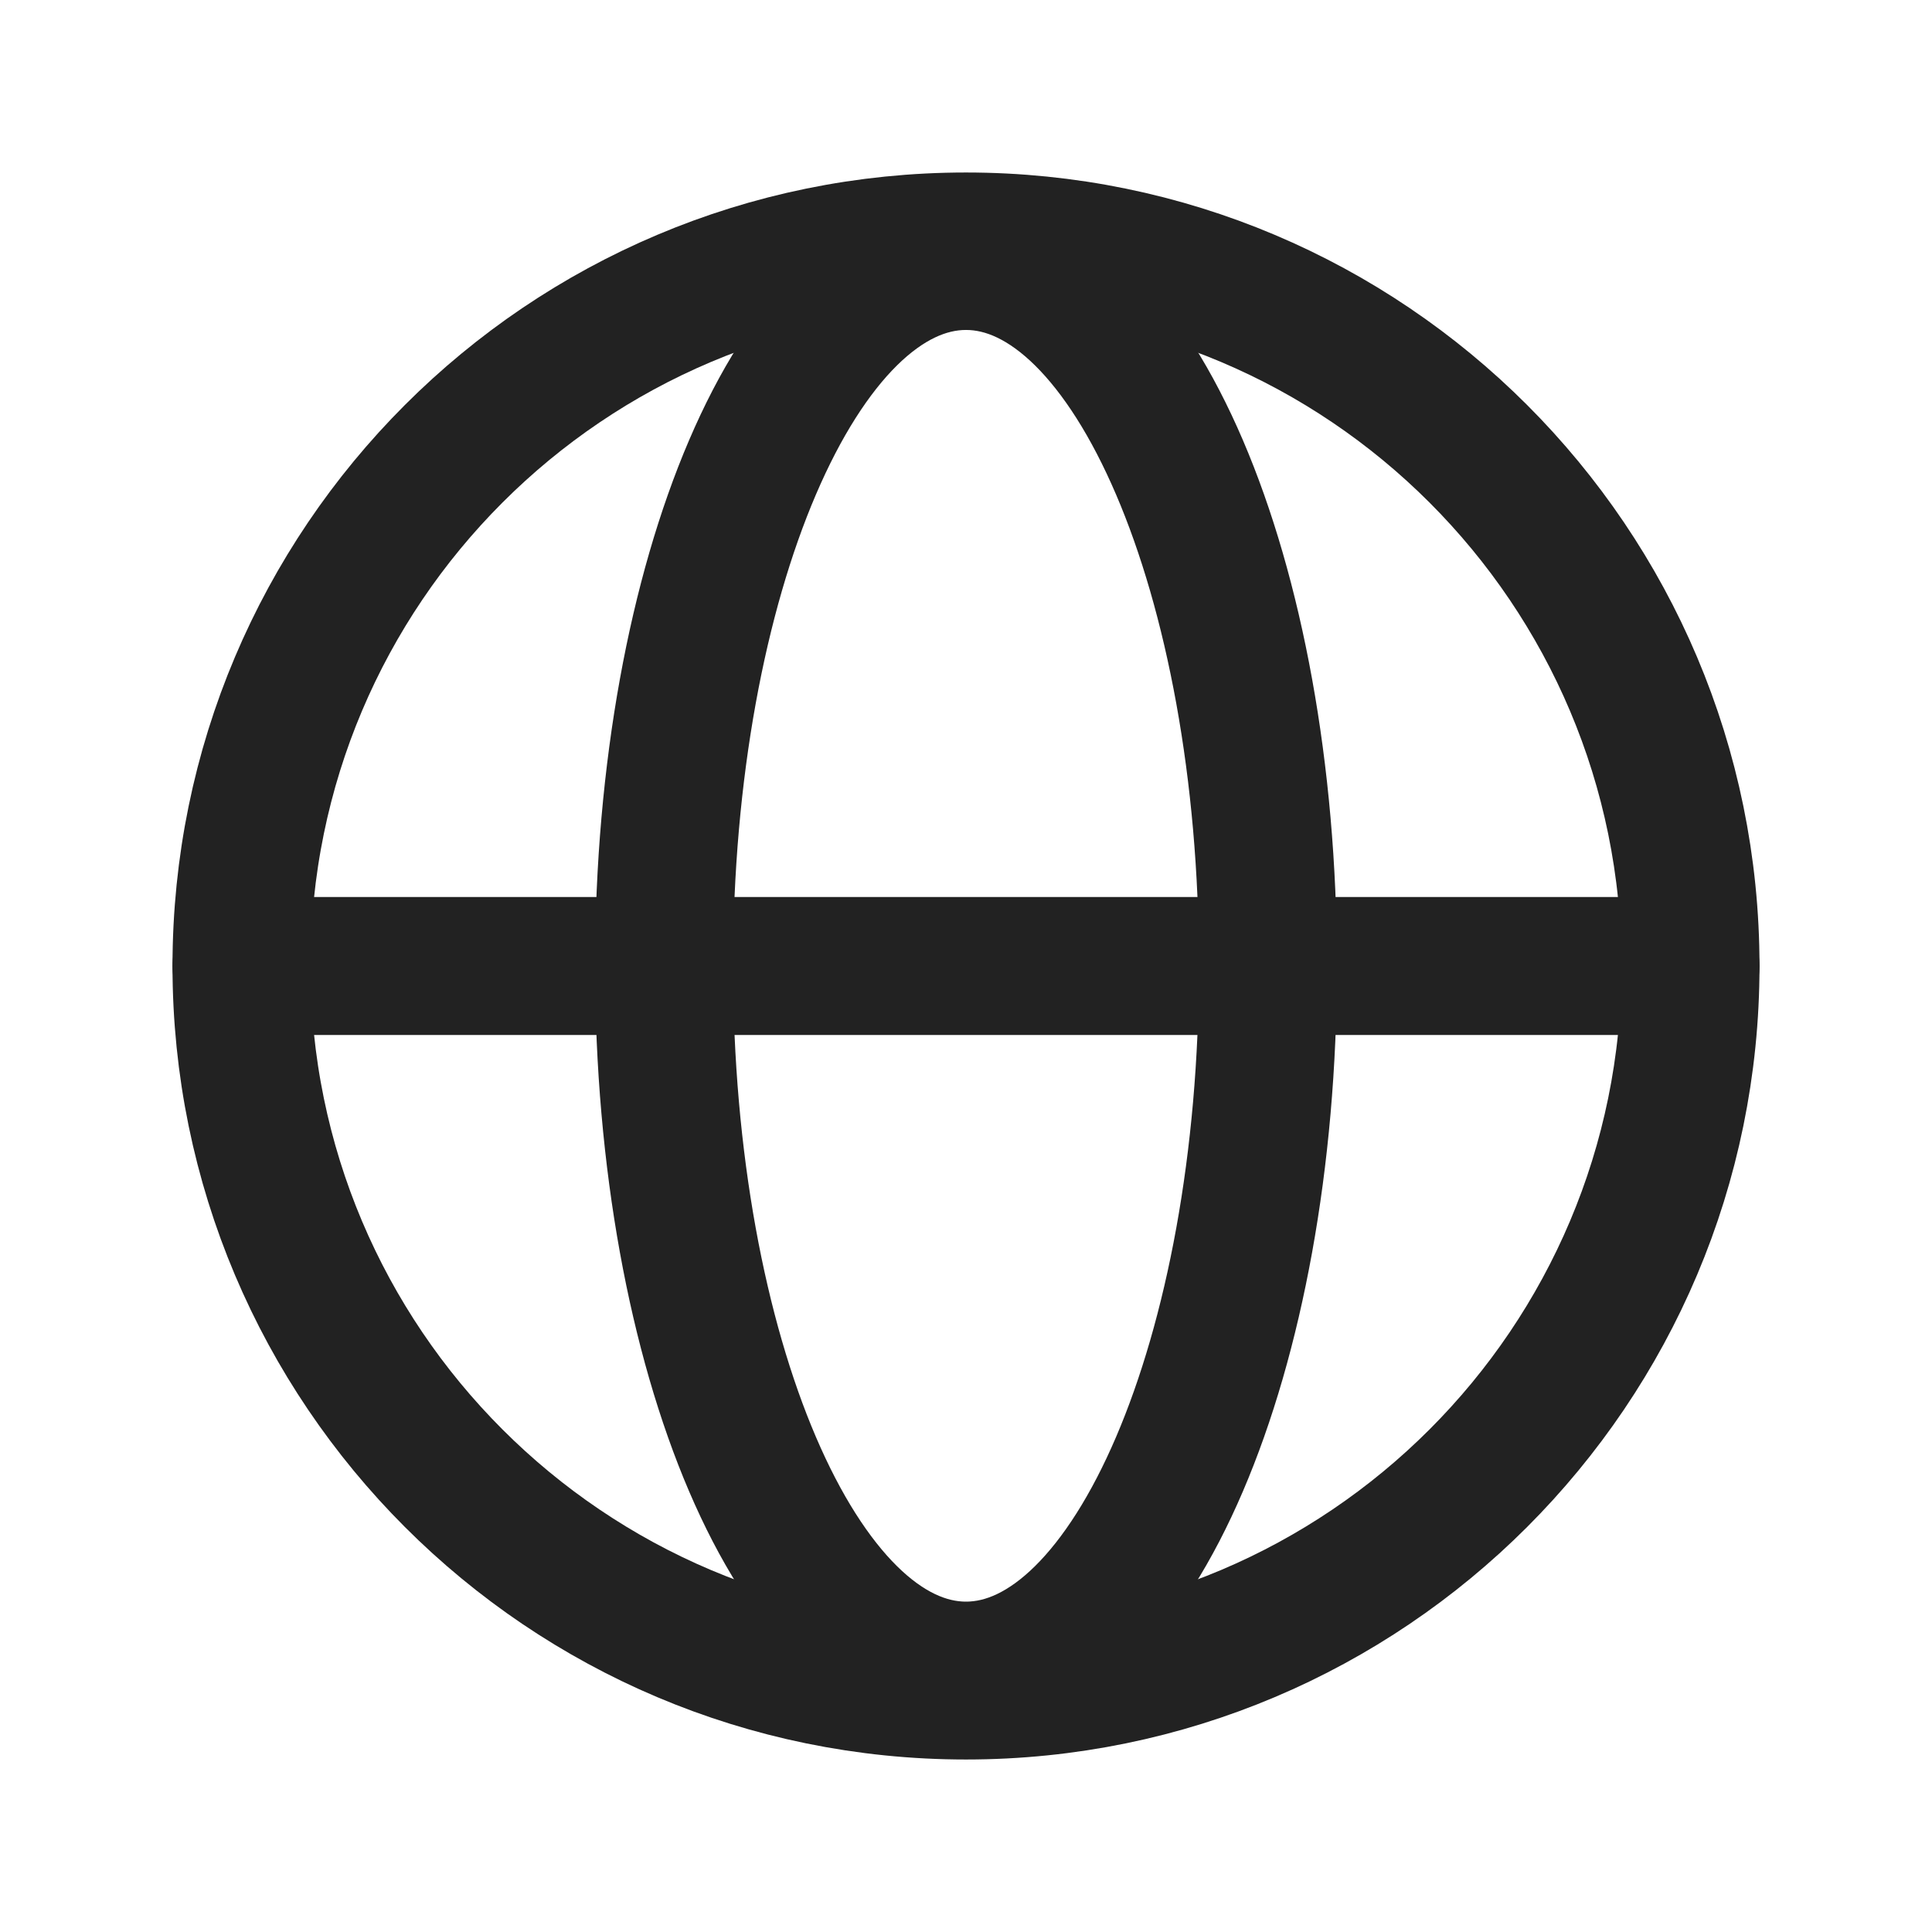
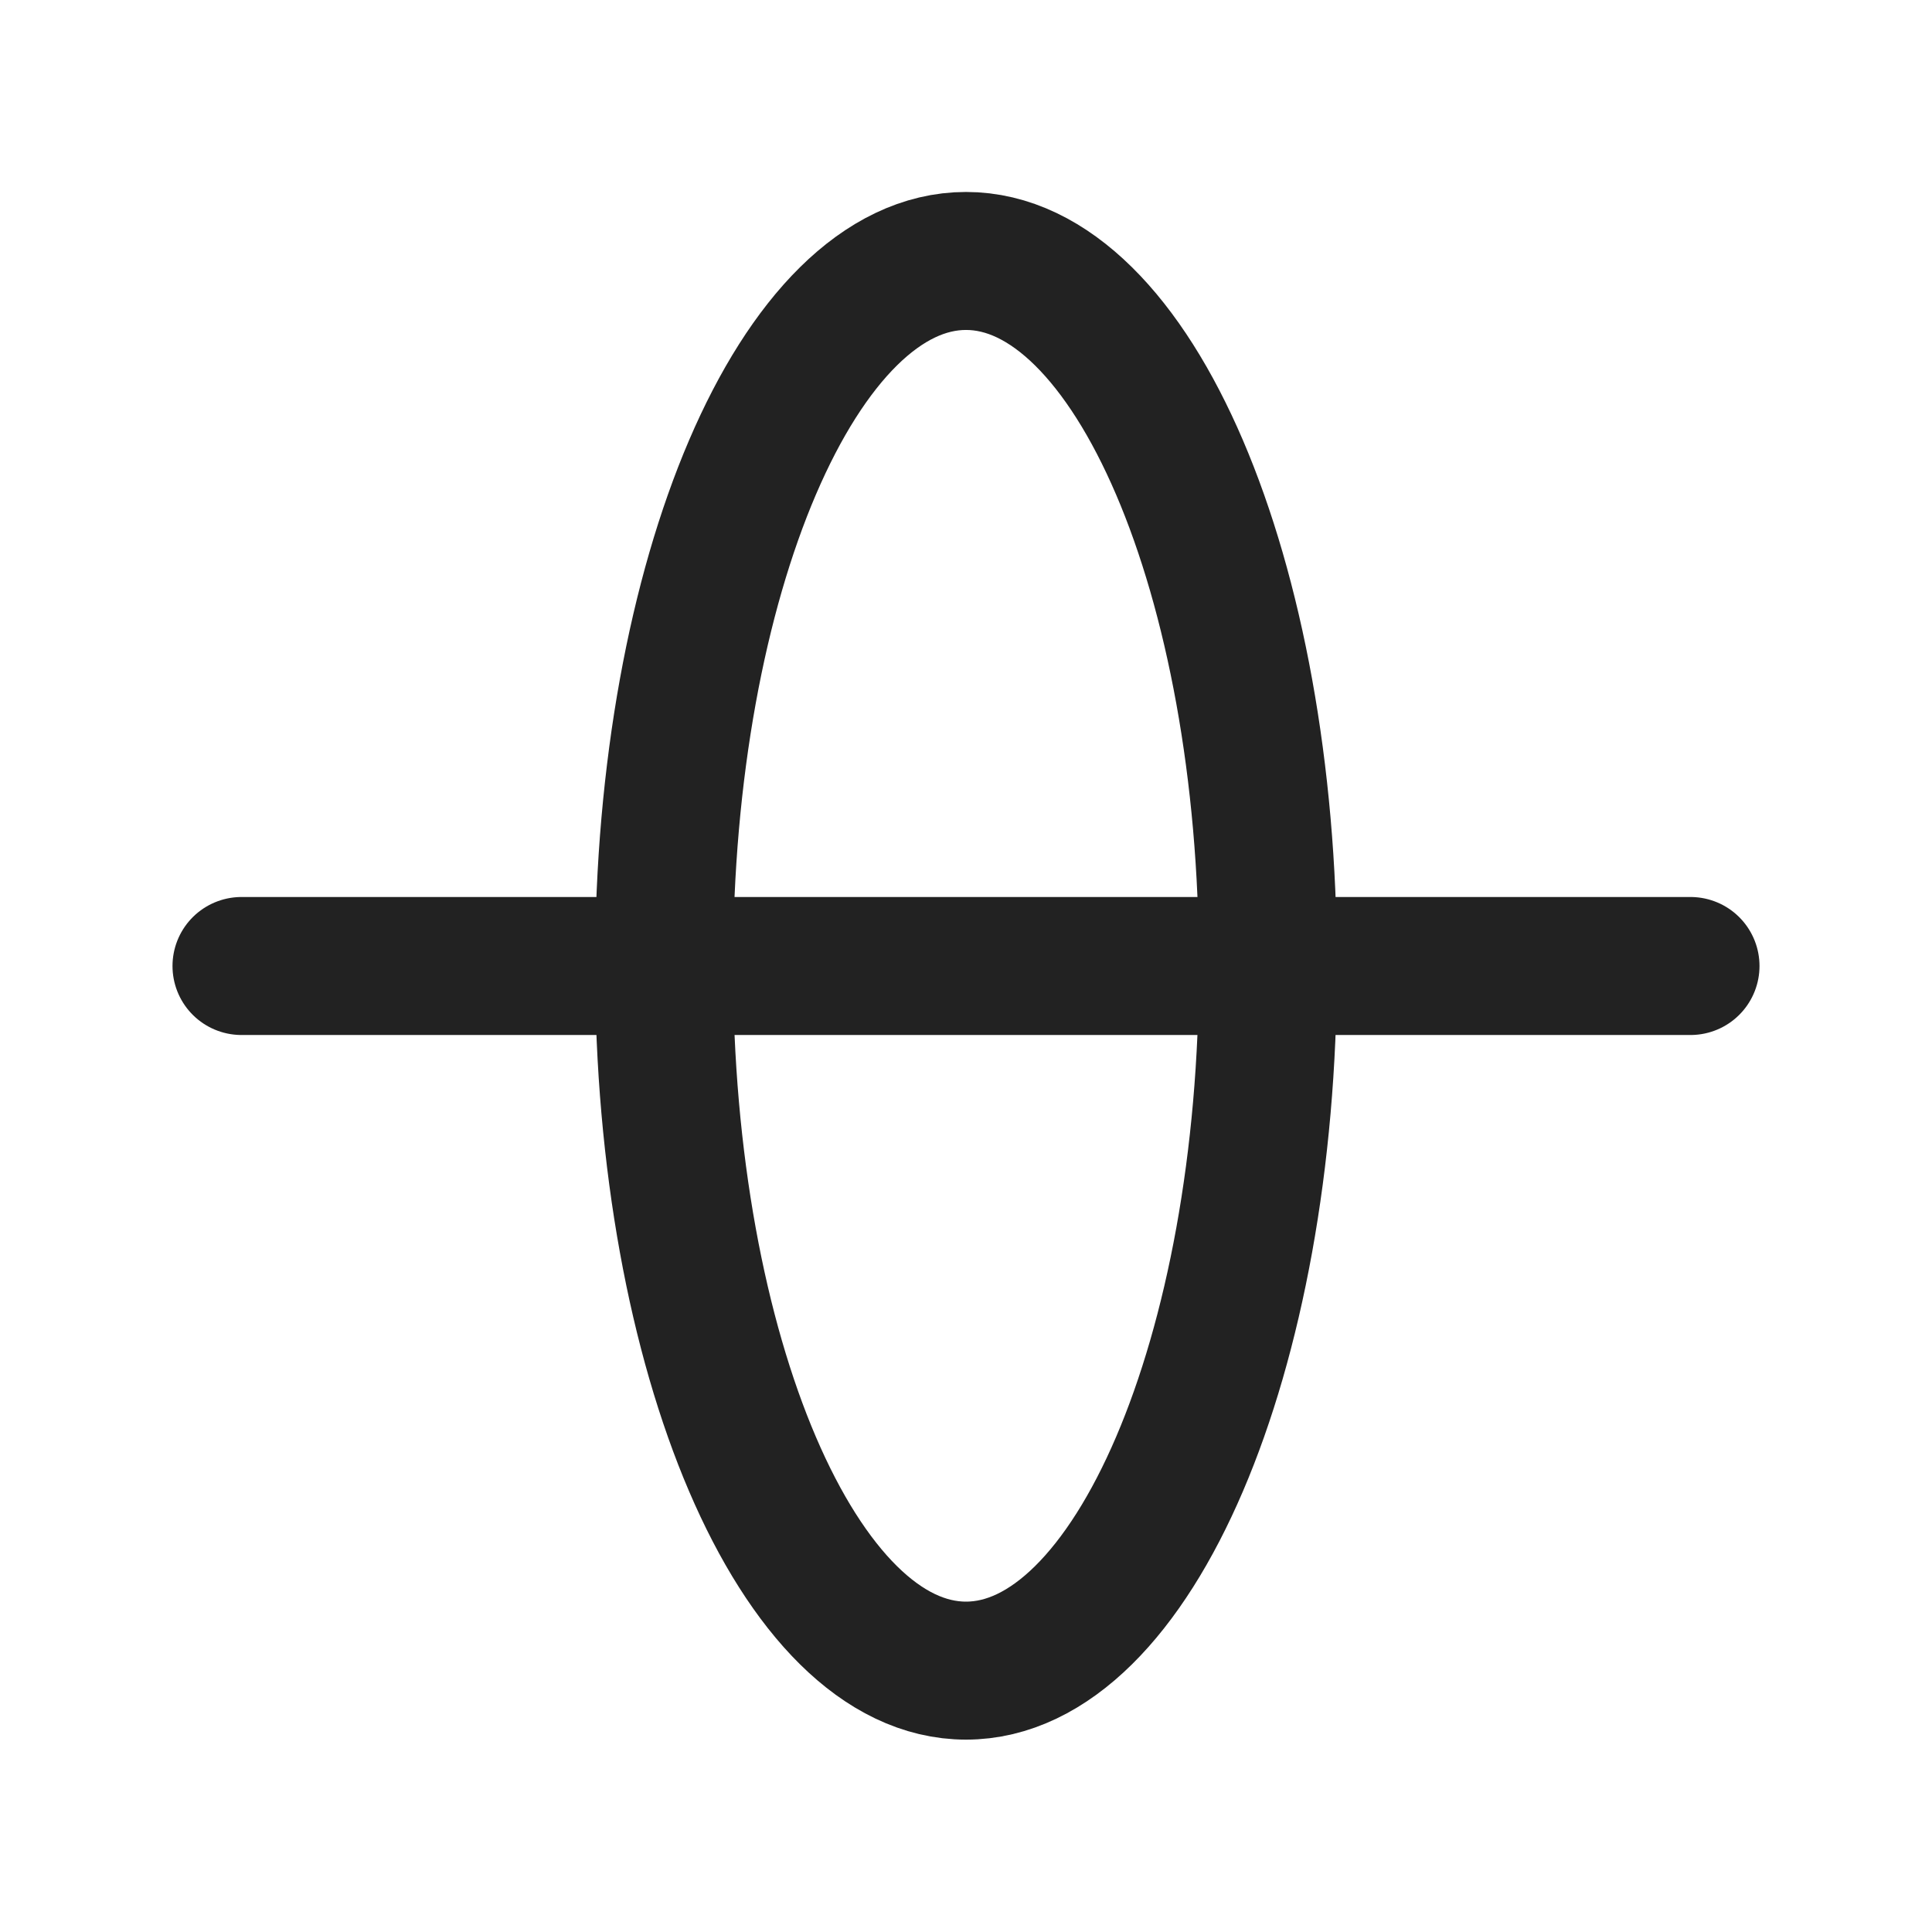
<svg xmlns="http://www.w3.org/2000/svg" width="14" height="14" viewBox="0 0 14 14" fill="none">
-   <path d="M7 12.25C9.899 12.25 12.25 9.899 12.25 7C12.25 4.101 9.899 1.75 7 1.75C4.101 1.75 1.75 4.101 1.75 7C1.75 9.899 4.101 12.25 7 12.25Z" stroke="#222222" stroke-linecap="round" stroke-linejoin="round" />
  <path d="M1.75 7H12.25" stroke="#222222" stroke-linecap="round" stroke-linejoin="round" />
  <path d="M7 12.106C8.208 12.106 9.188 9.819 9.188 6.998C9.188 4.177 8.208 1.891 7 1.891C5.792 1.891 4.812 4.177 4.812 6.998C4.812 9.819 5.792 12.106 7 12.106Z" stroke="#222222" stroke-linecap="round" stroke-linejoin="round" />
</svg>